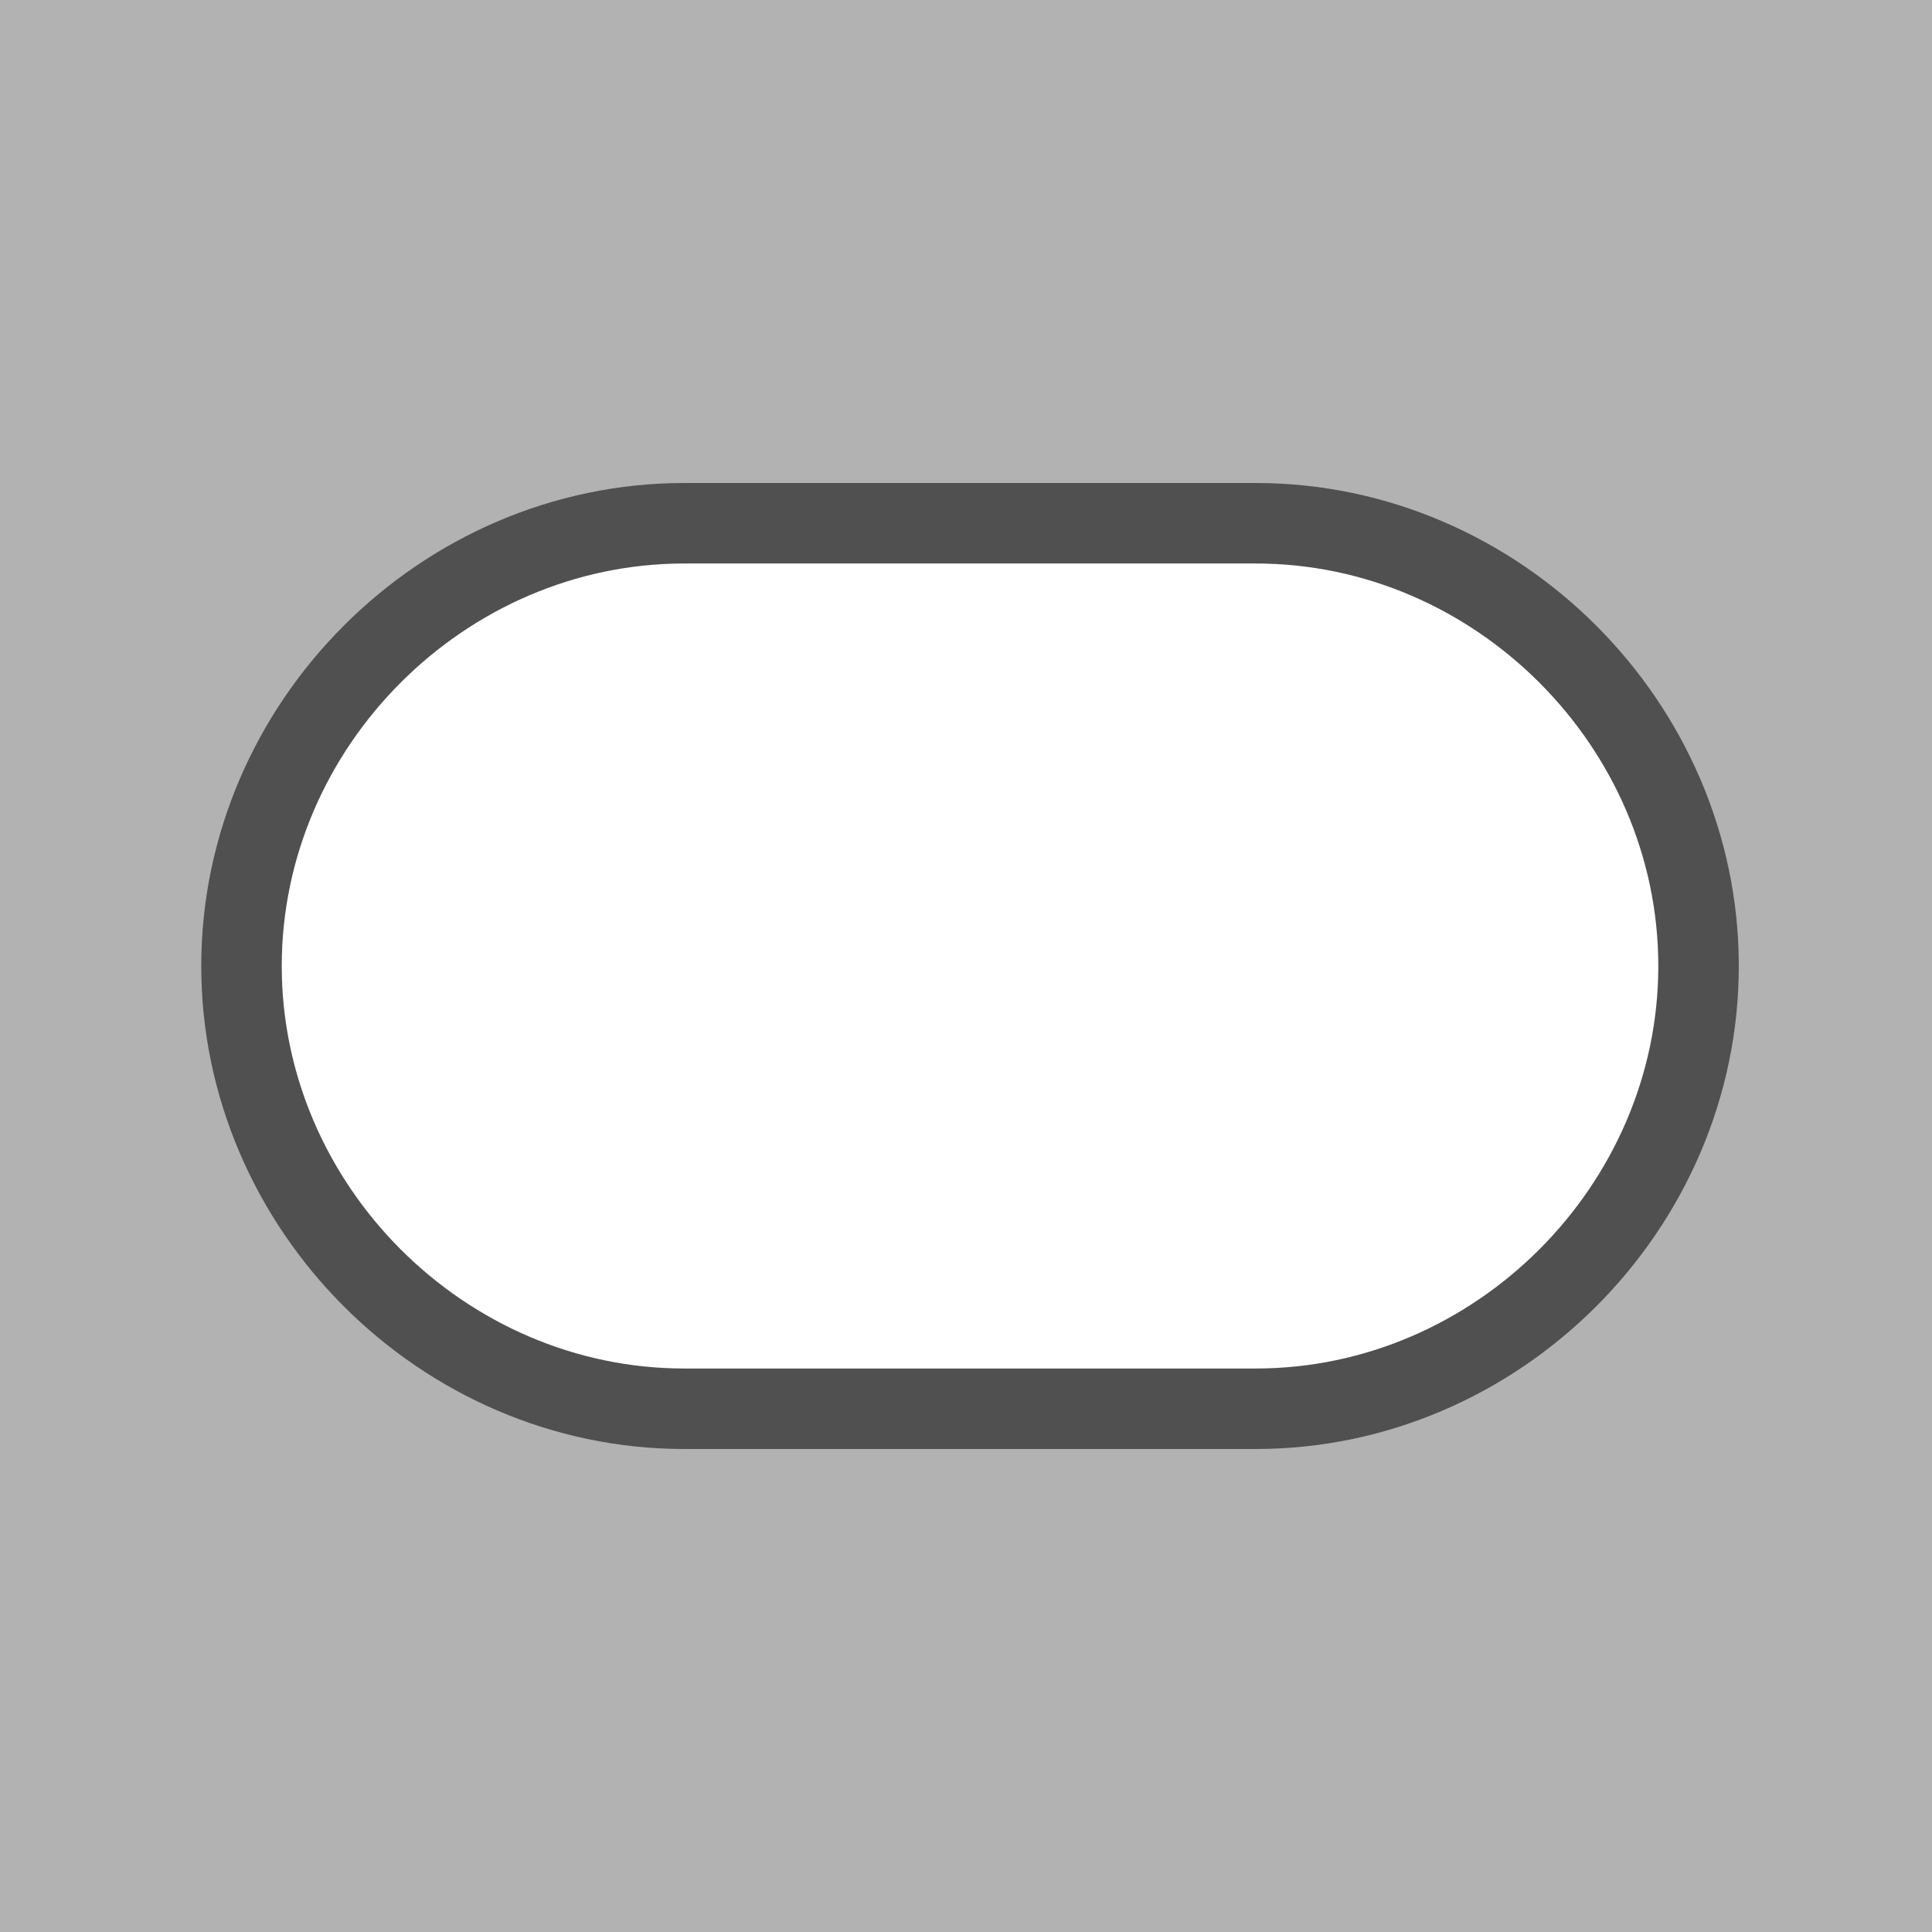
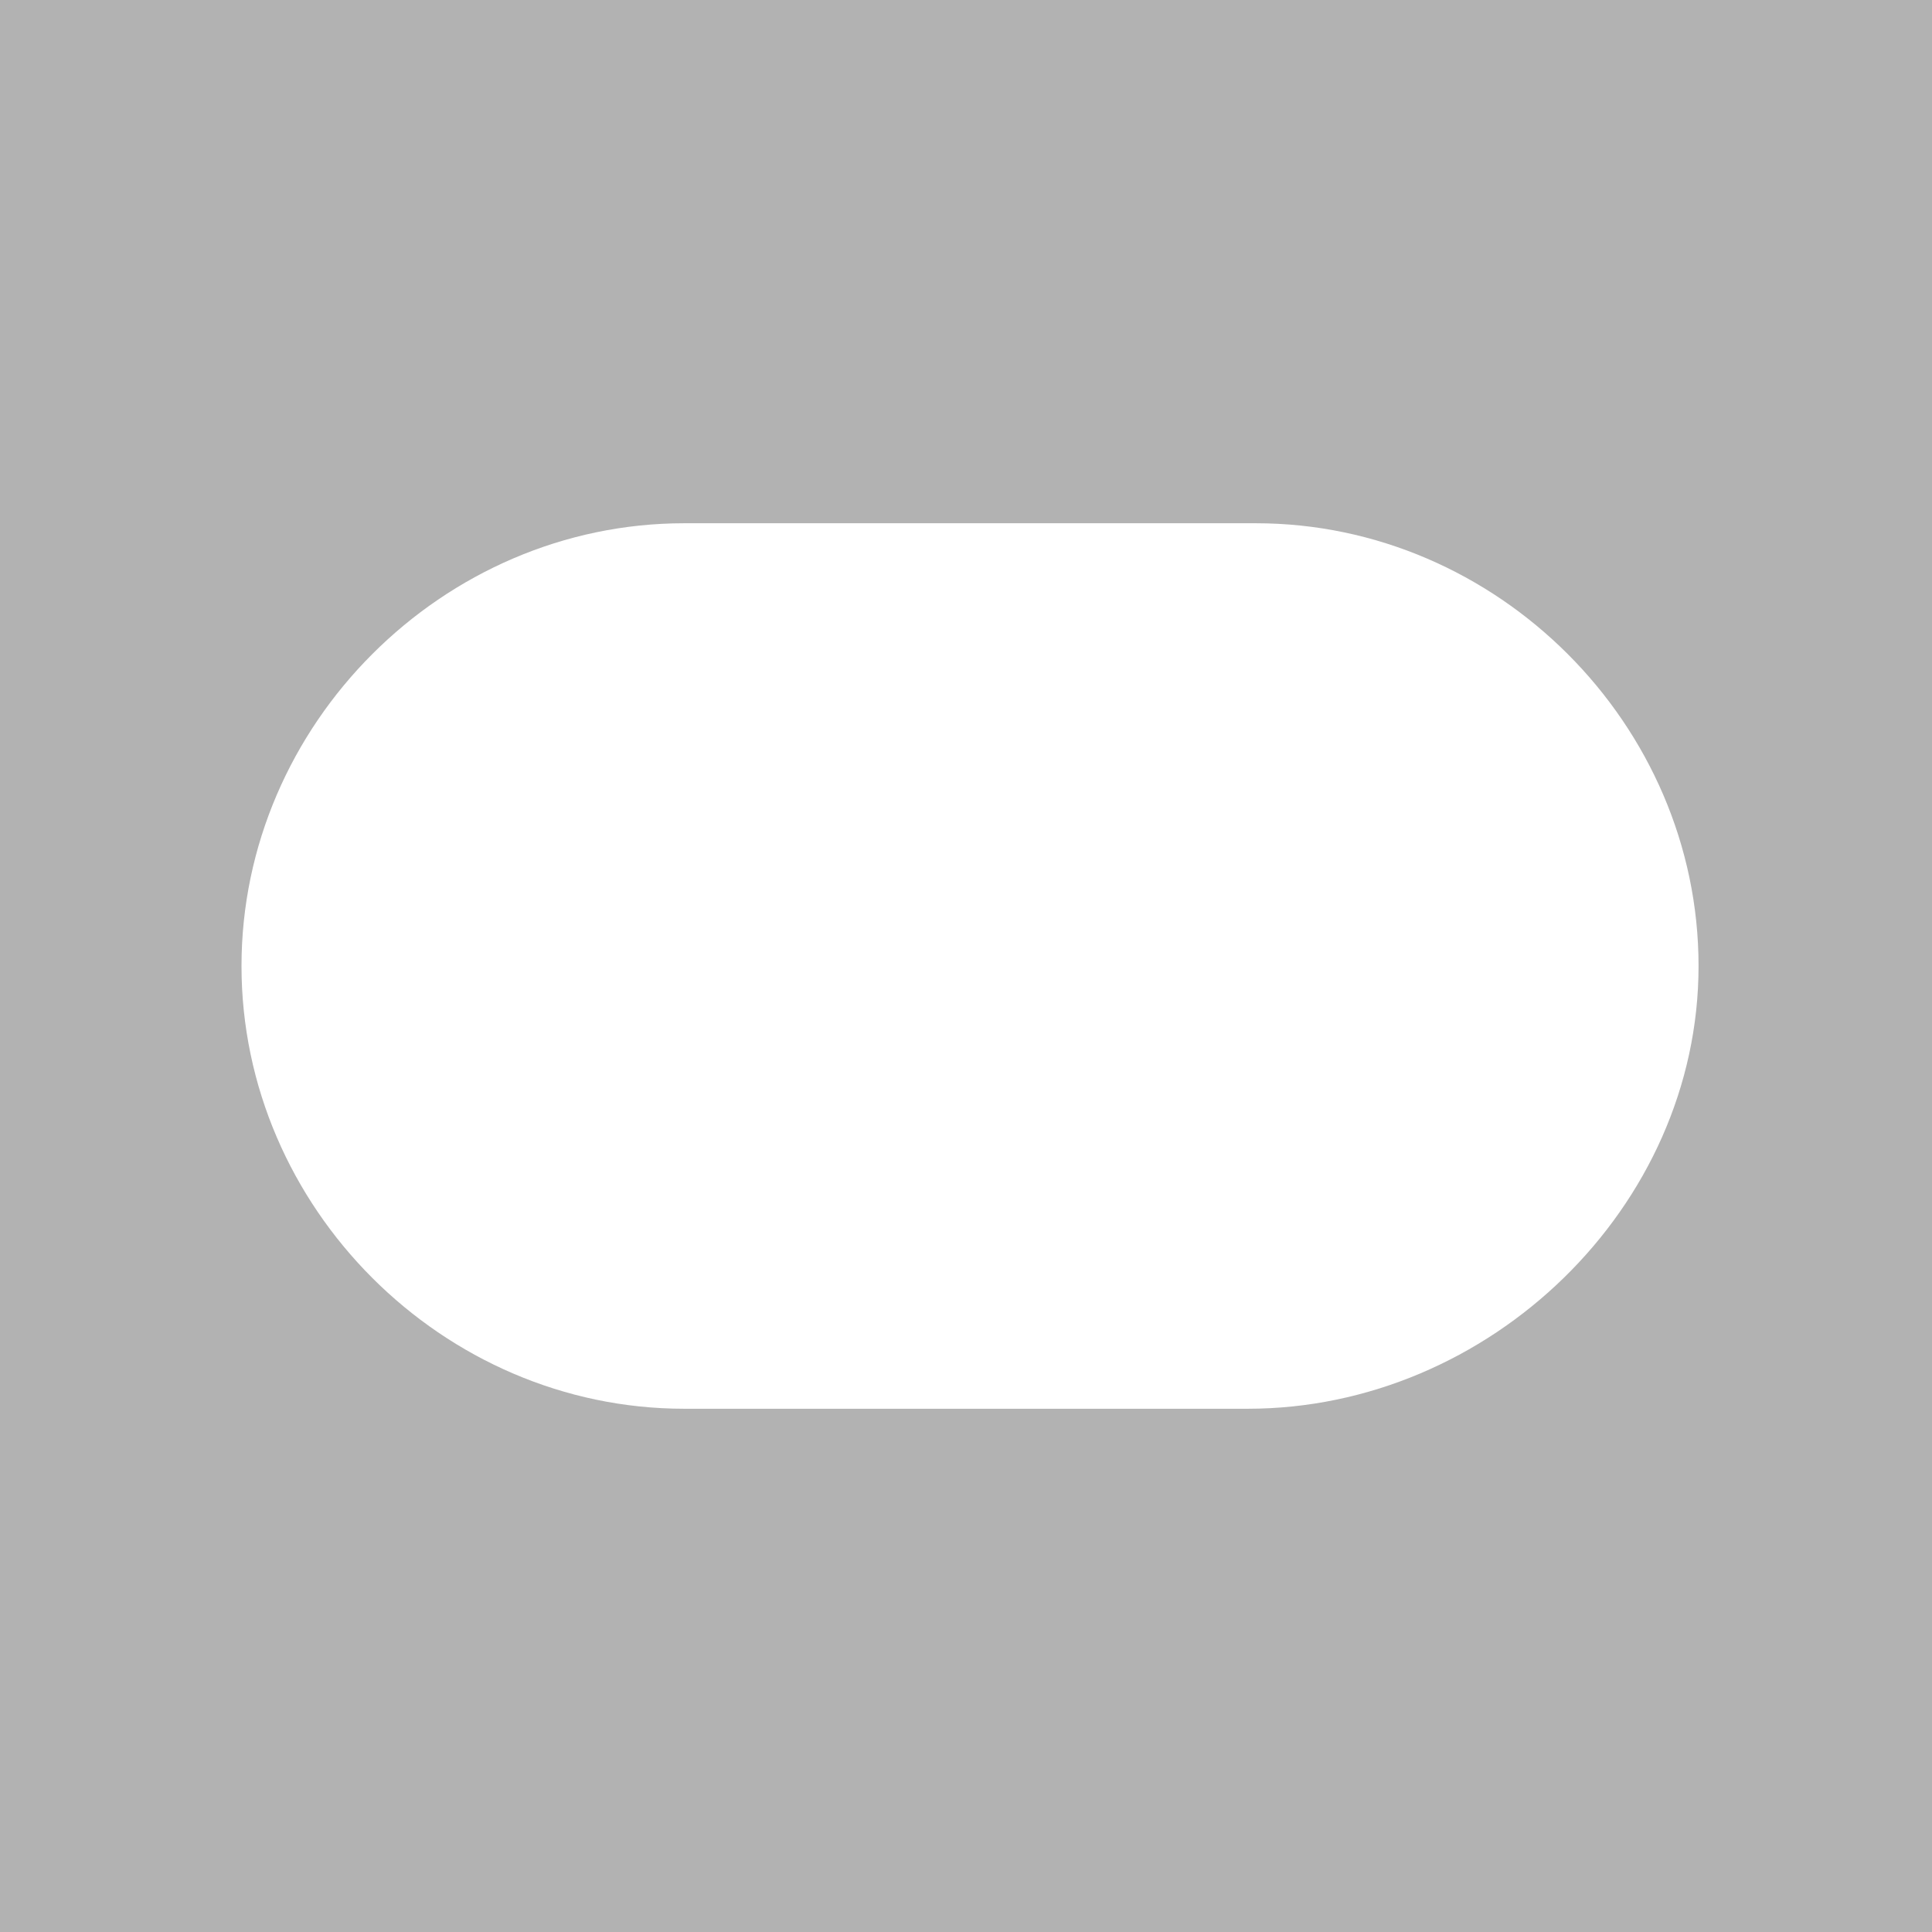
<svg xmlns="http://www.w3.org/2000/svg" version="1.1" id="icon" x="0px" y="0px" viewBox="0 0 24 24" style="enable-background:new 0 0 24 24;" xml:space="preserve">
  <style type="text/css">
	.st0{fill:#B2B2B2;}
	.st1{fill:none;stroke:#505050;stroke-miterlimit:10;}
</style>
-   <path class="st0" d="M0,0v24h24V0H0z M15.5,17.5h-7C5.5,17.5,3,15,3,12s2.5-5.5,5.5-5.5h7.1c3,0,5.5,2.5,5.5,5.5  S18.5,17.5,15.5,17.5z" />
-   <path class="st1" d="M8.5,17.5C5.5,17.5,3,15,3,12s2.5-5.5,5.5-5.5h7.1c3,0,5.5,2.5,5.5,5.5s-2.5,5.5-5.5,5.5H8.5z" />
+   <path class="st0" d="M0,0v24h24V0H0z M15.5,17.5h-7C5.5,17.5,3,15,3,12s2.5-5.5,5.5-5.5h7.1c3,0,5.5,2.5,5.5,5.5  S18.5,17.5,15.5,17.5" />
</svg>